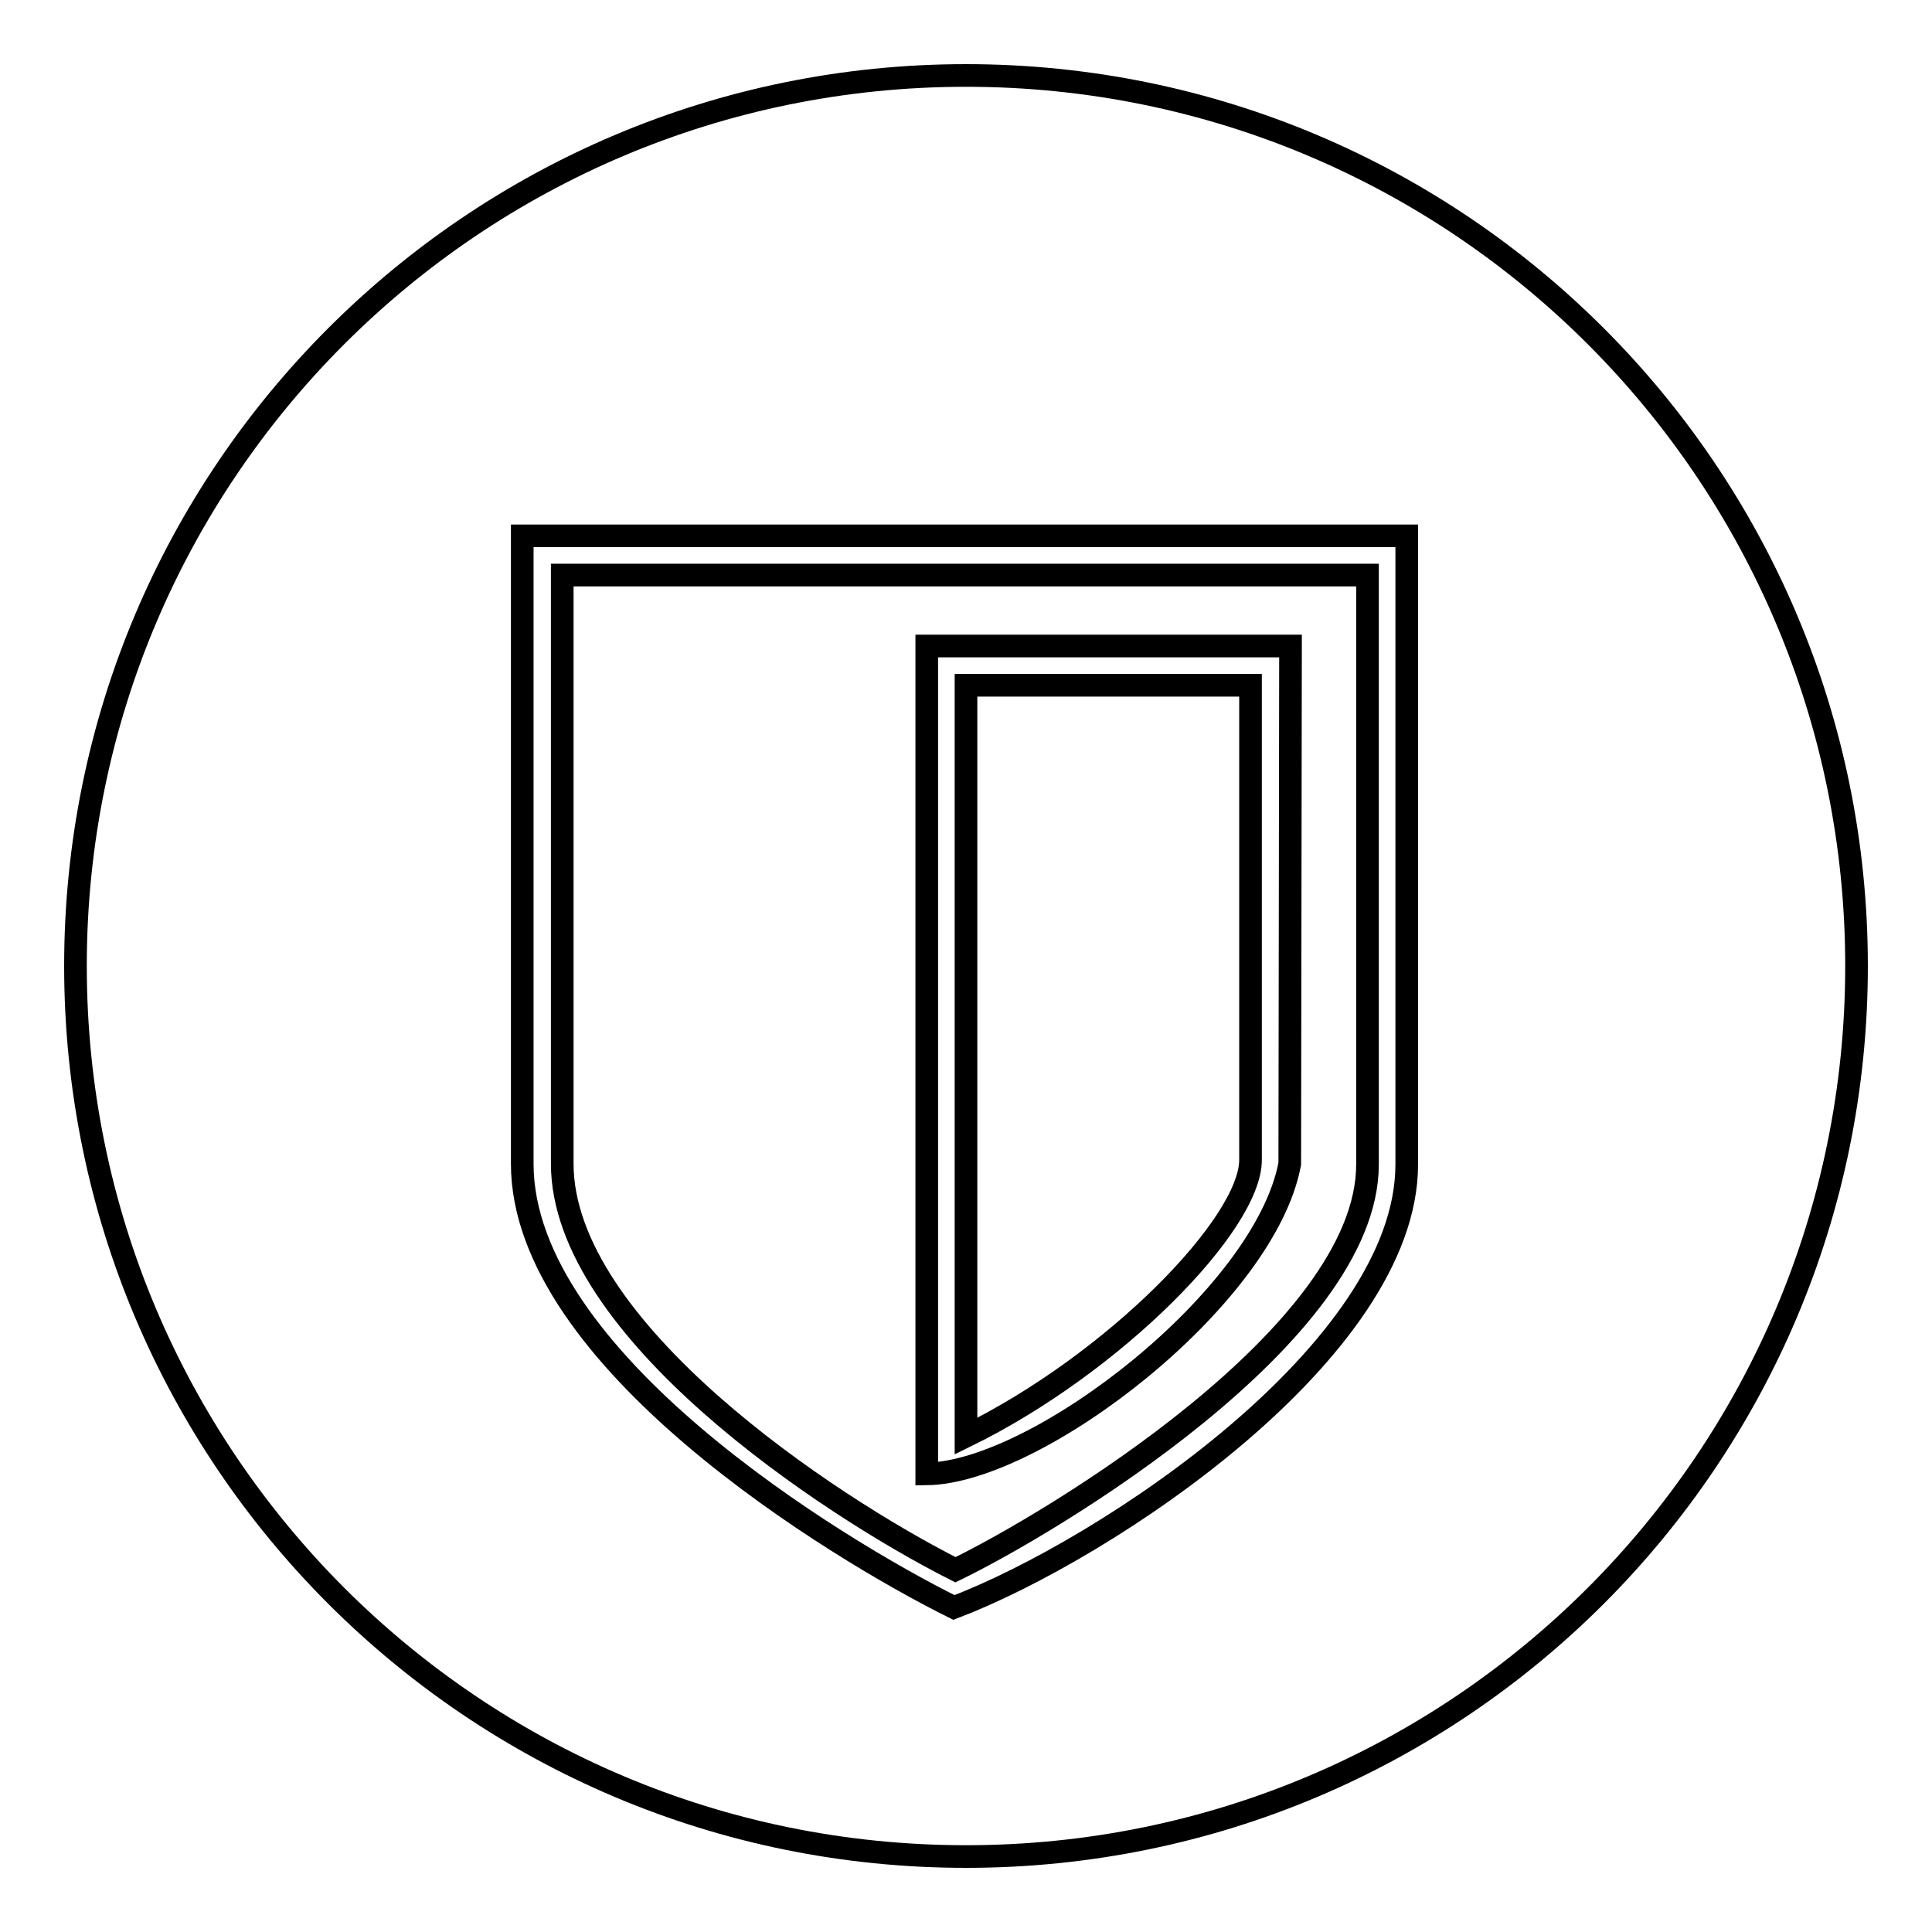
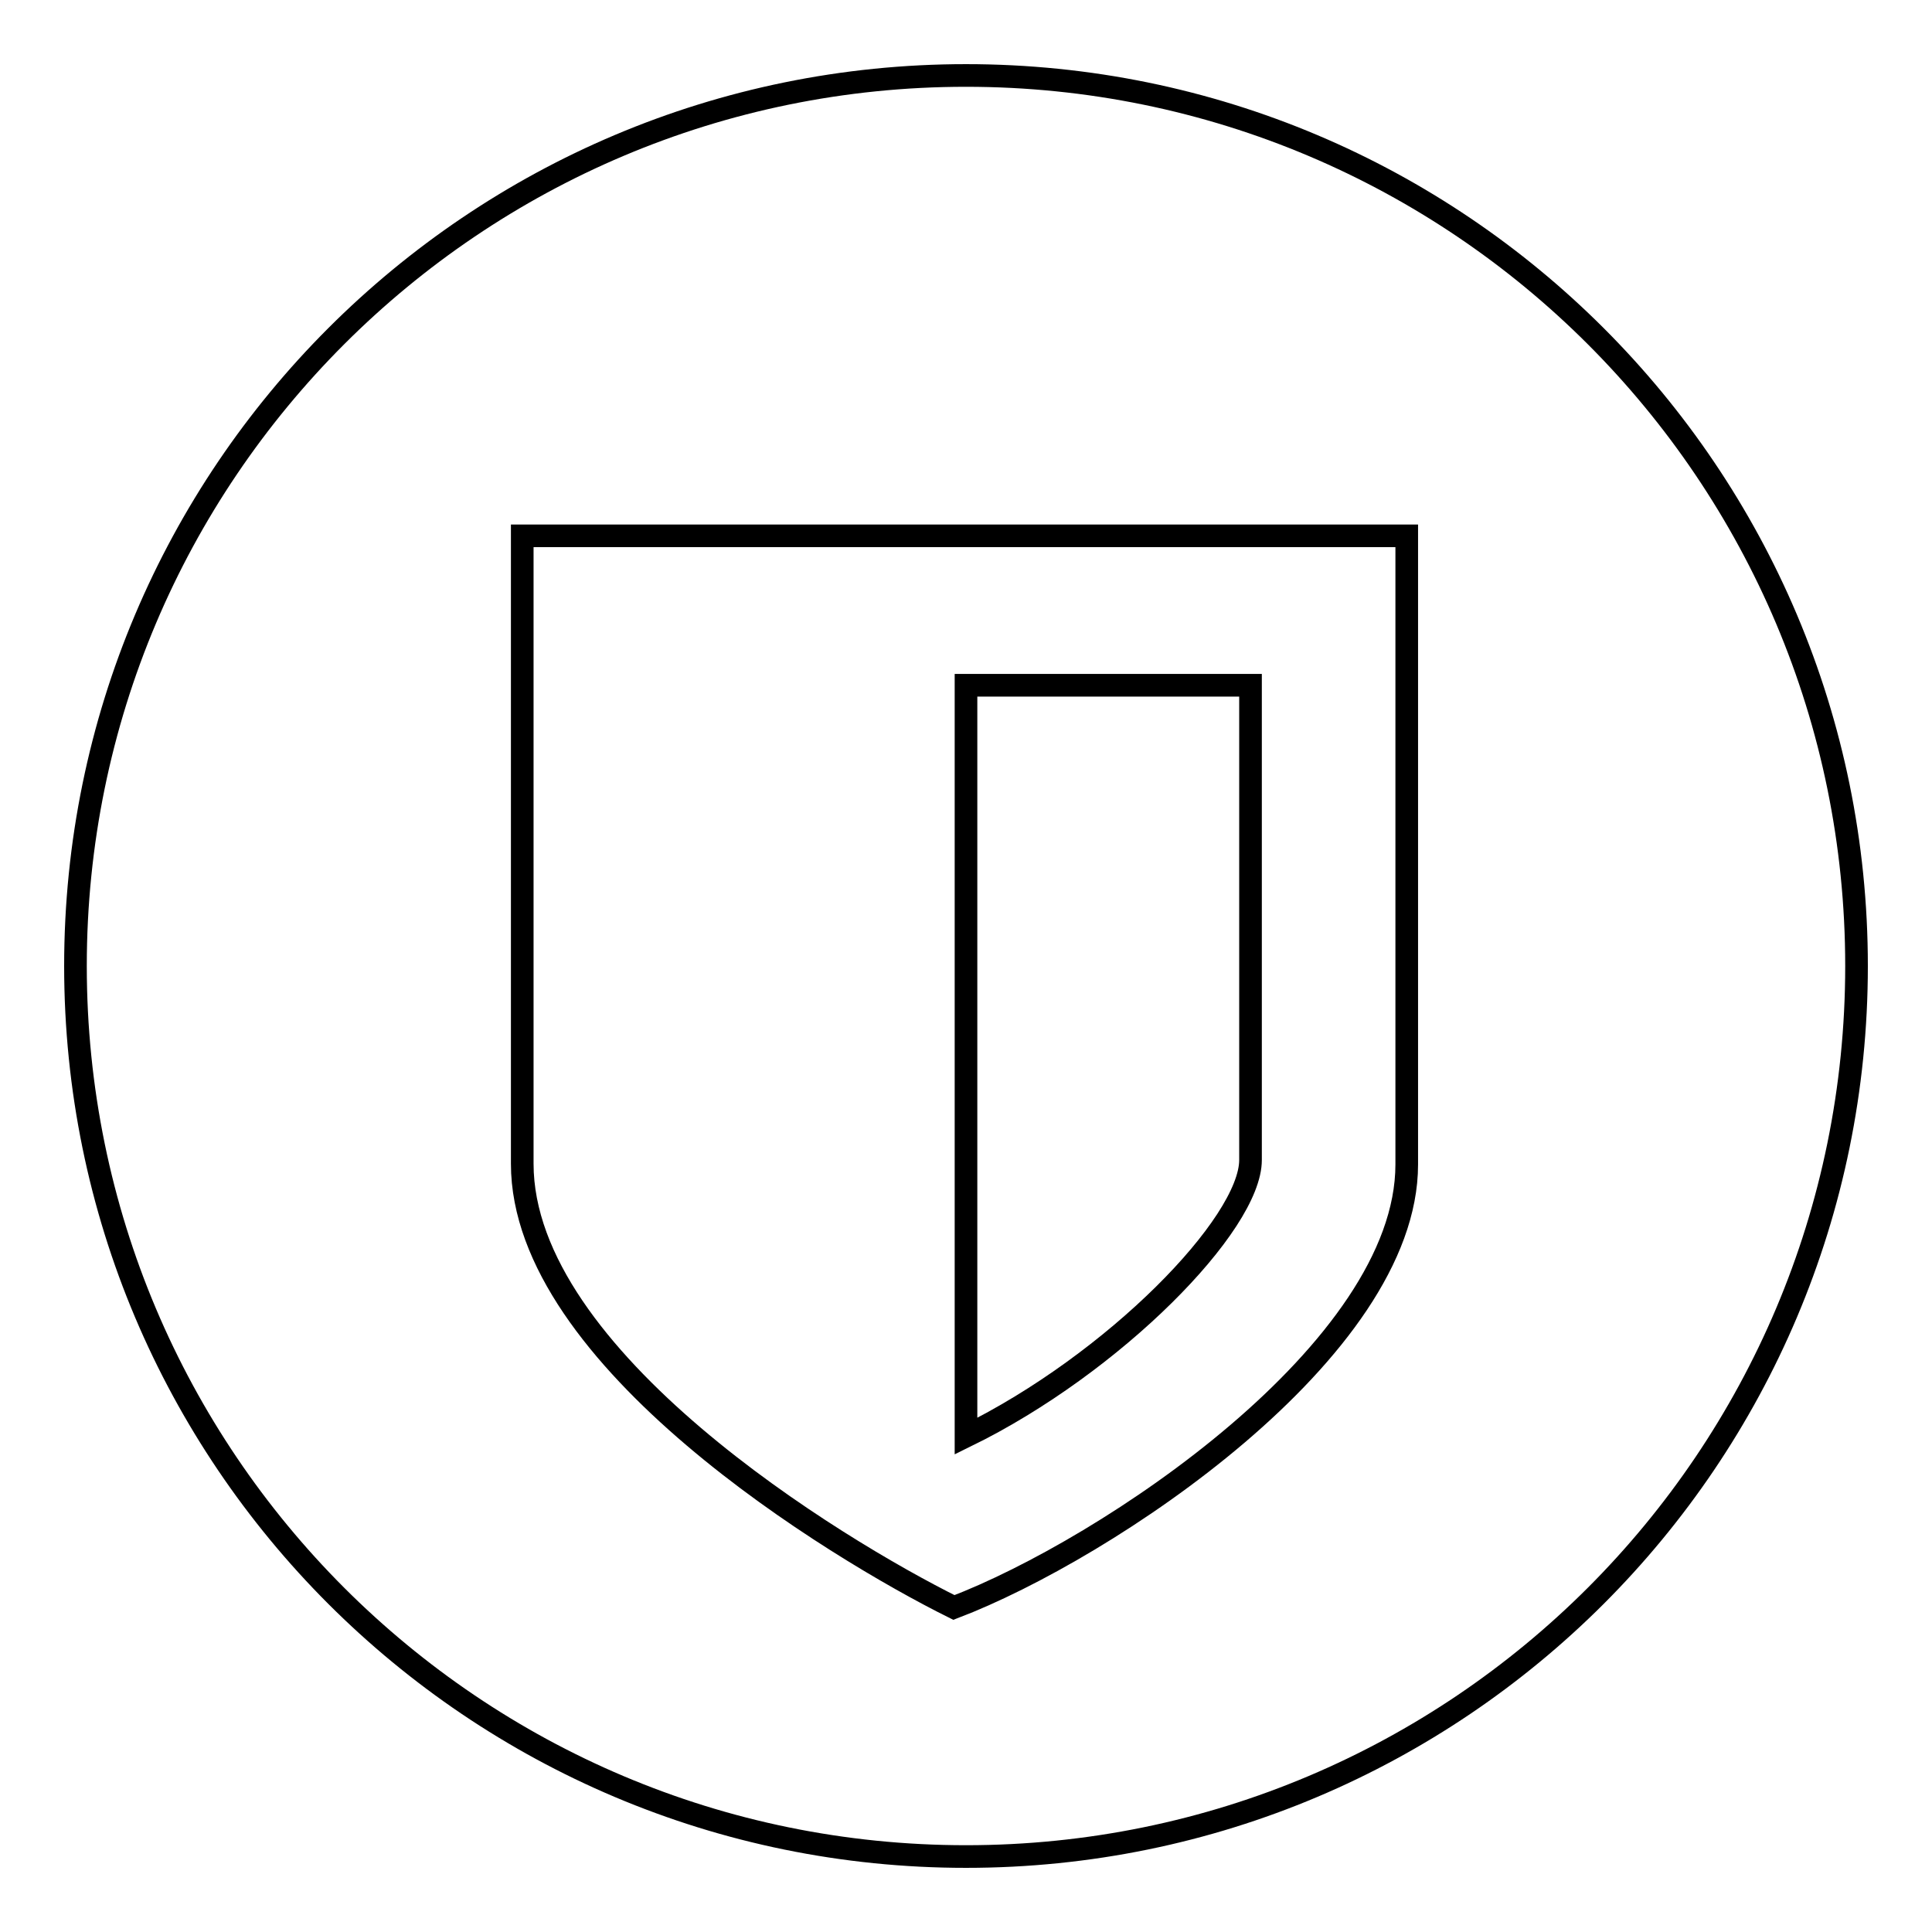
<svg xmlns="http://www.w3.org/2000/svg" version="1.1" x="0px" y="0px" viewBox="0 0 256 256" enable-background="new 0 0 256 256" xml:space="preserve">
  <g>
    <g>
      <path stroke-width="3" fill-opacity="0" stroke="#000000" d="M128,10C62.8,10,10,62.8,10,128c0,65.2,52.8,118,118,118c65.2,0,118-52.8,118-118C246,62.8,193.2,10,128,10z M186.4,154.3c0,24.6-39.8,51-60,58.7c-15.7-7.8-57.2-33-57.2-58.8V71h0.3l0,0h116.9h0L186.4,154.3z" />
-       <path stroke-width="3" fill-opacity="0" stroke="#000000" d="M74.5,76.2v78c0,21.9,35.1,45.2,52.1,53.8c12.6-6.1,54.6-31.2,54.6-53.7V76.2H74.5z M170.9,154.2c-3.3,17.7-33.4,40.9-48.1,41.1l0-109.7l0,0h48.2L170.9,154.2z" />
      <path stroke-width="3" fill-opacity="0" stroke="#000000" d="M128,190.3c19.6-9.6,37.7-28.1,37.7-36.6V90.8H128V190.3L128,190.3z" />
    </g>
  </g>
</svg>